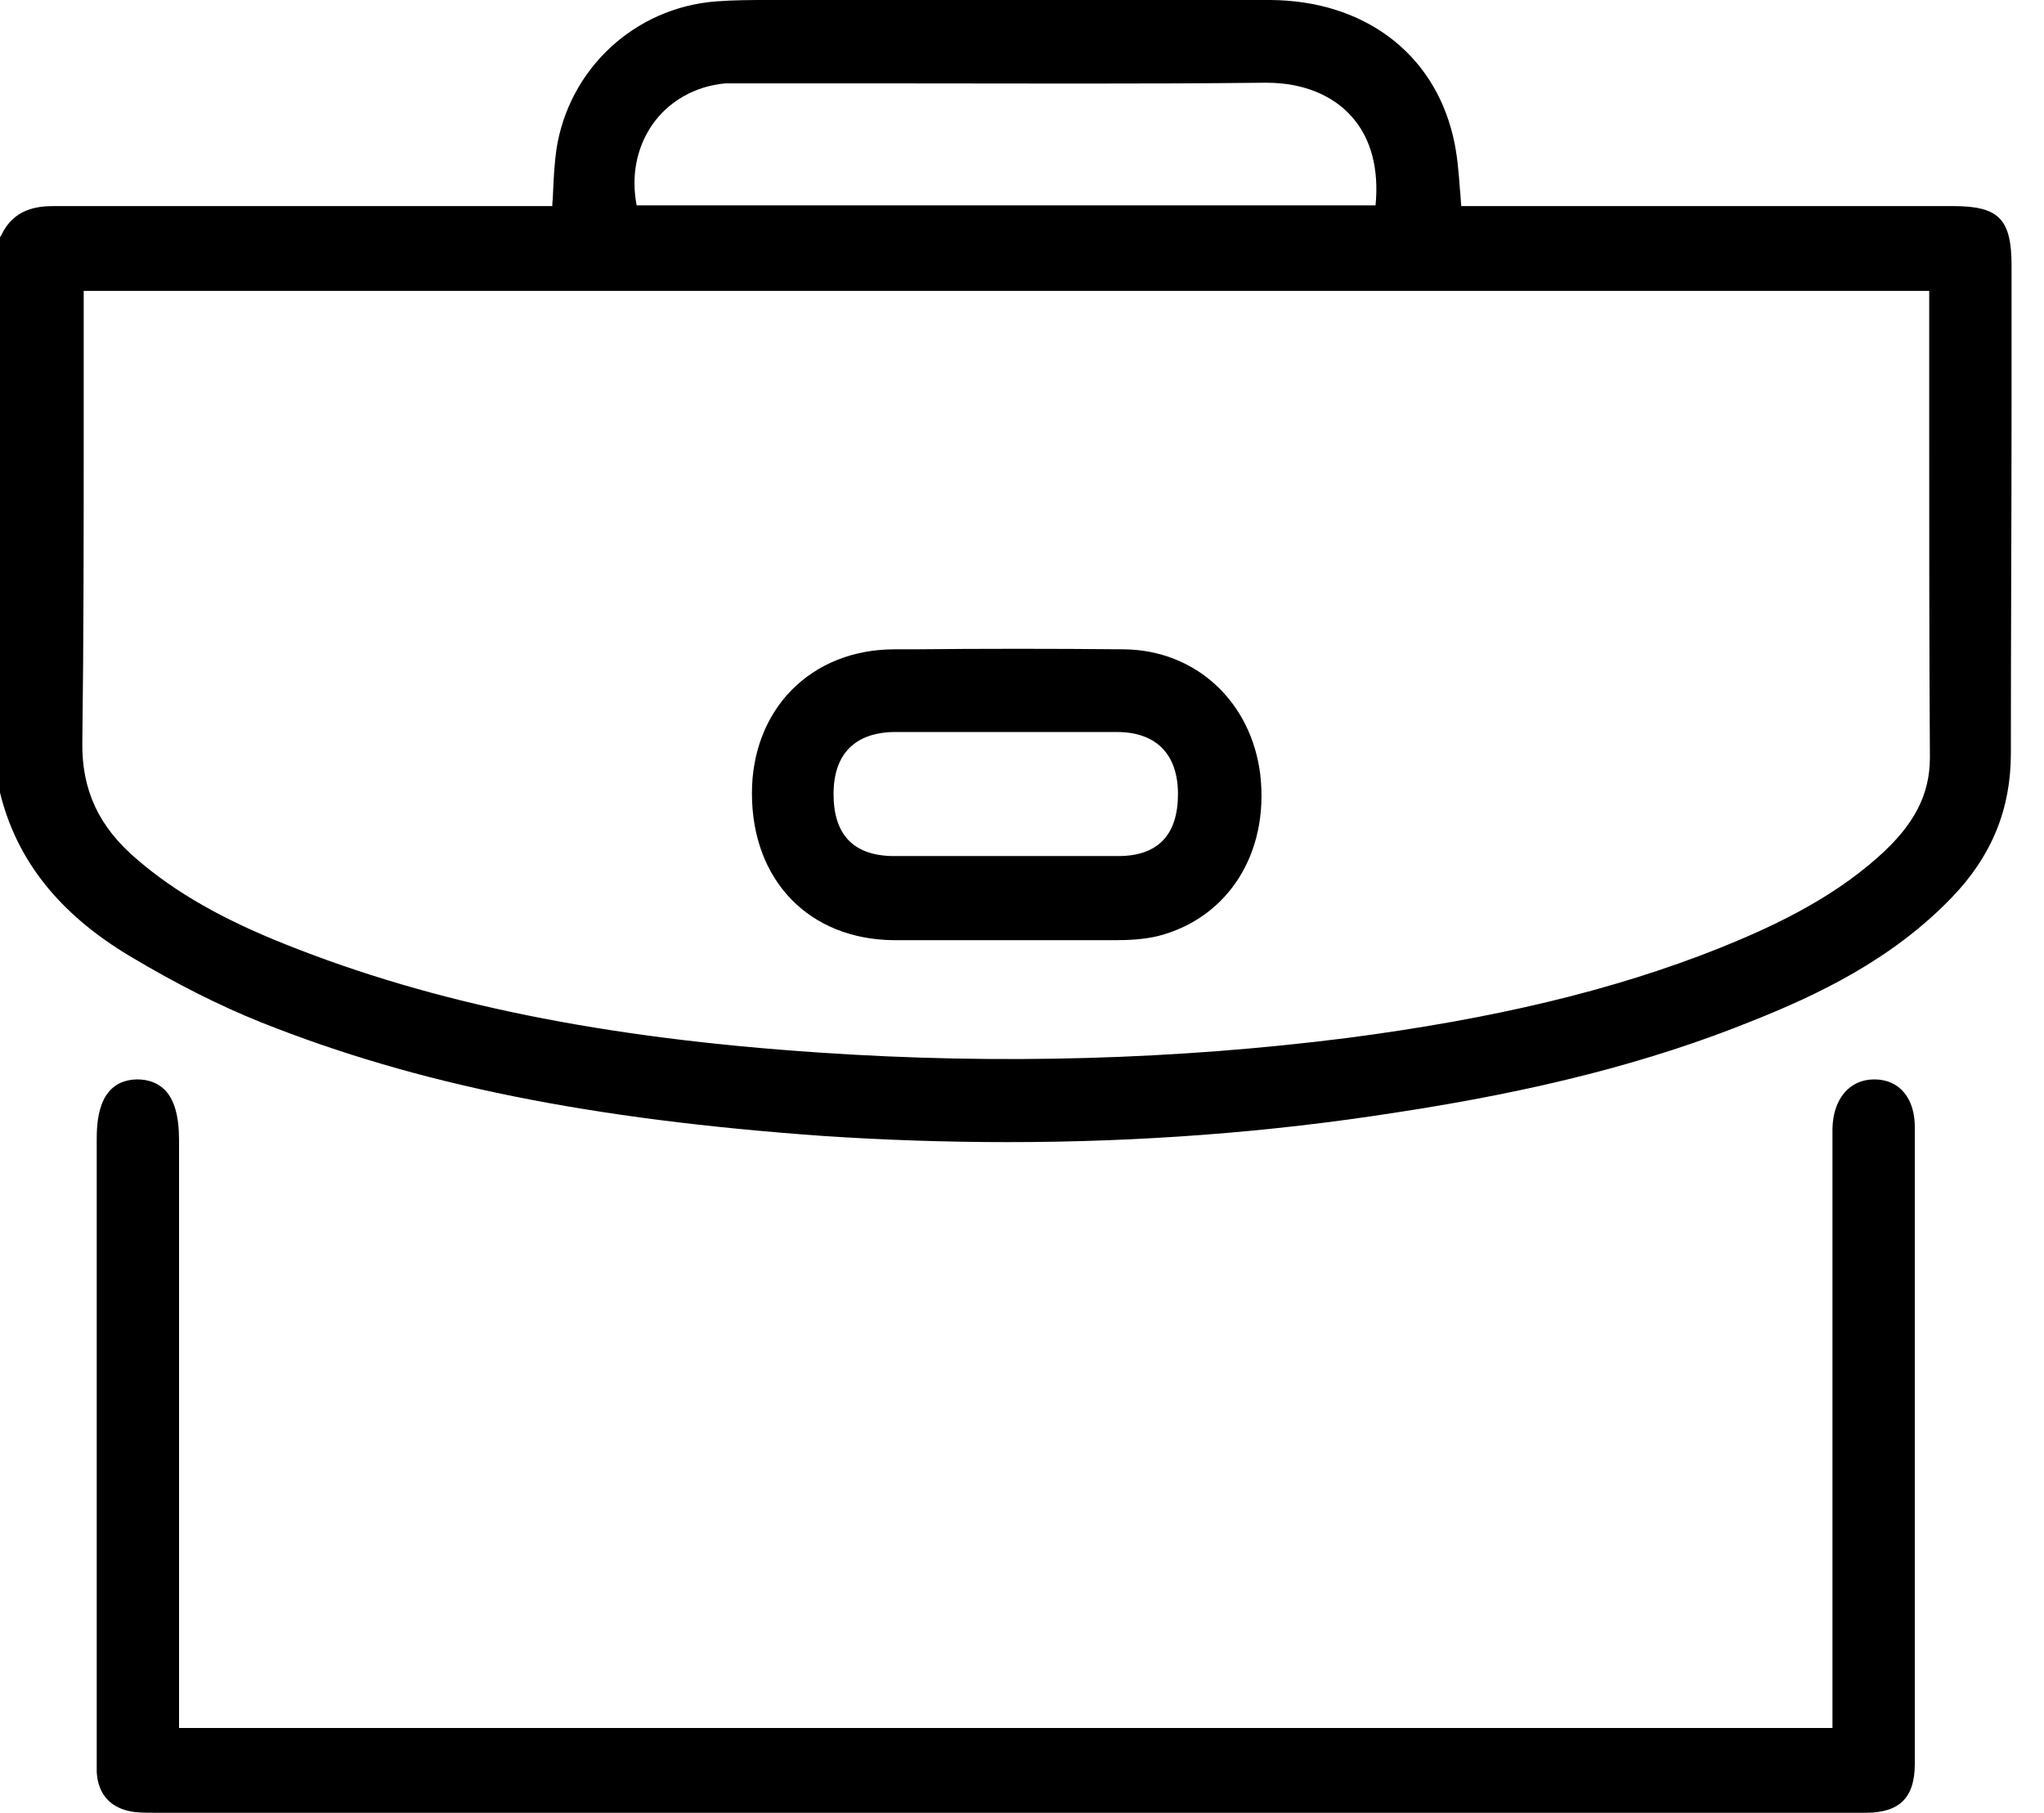
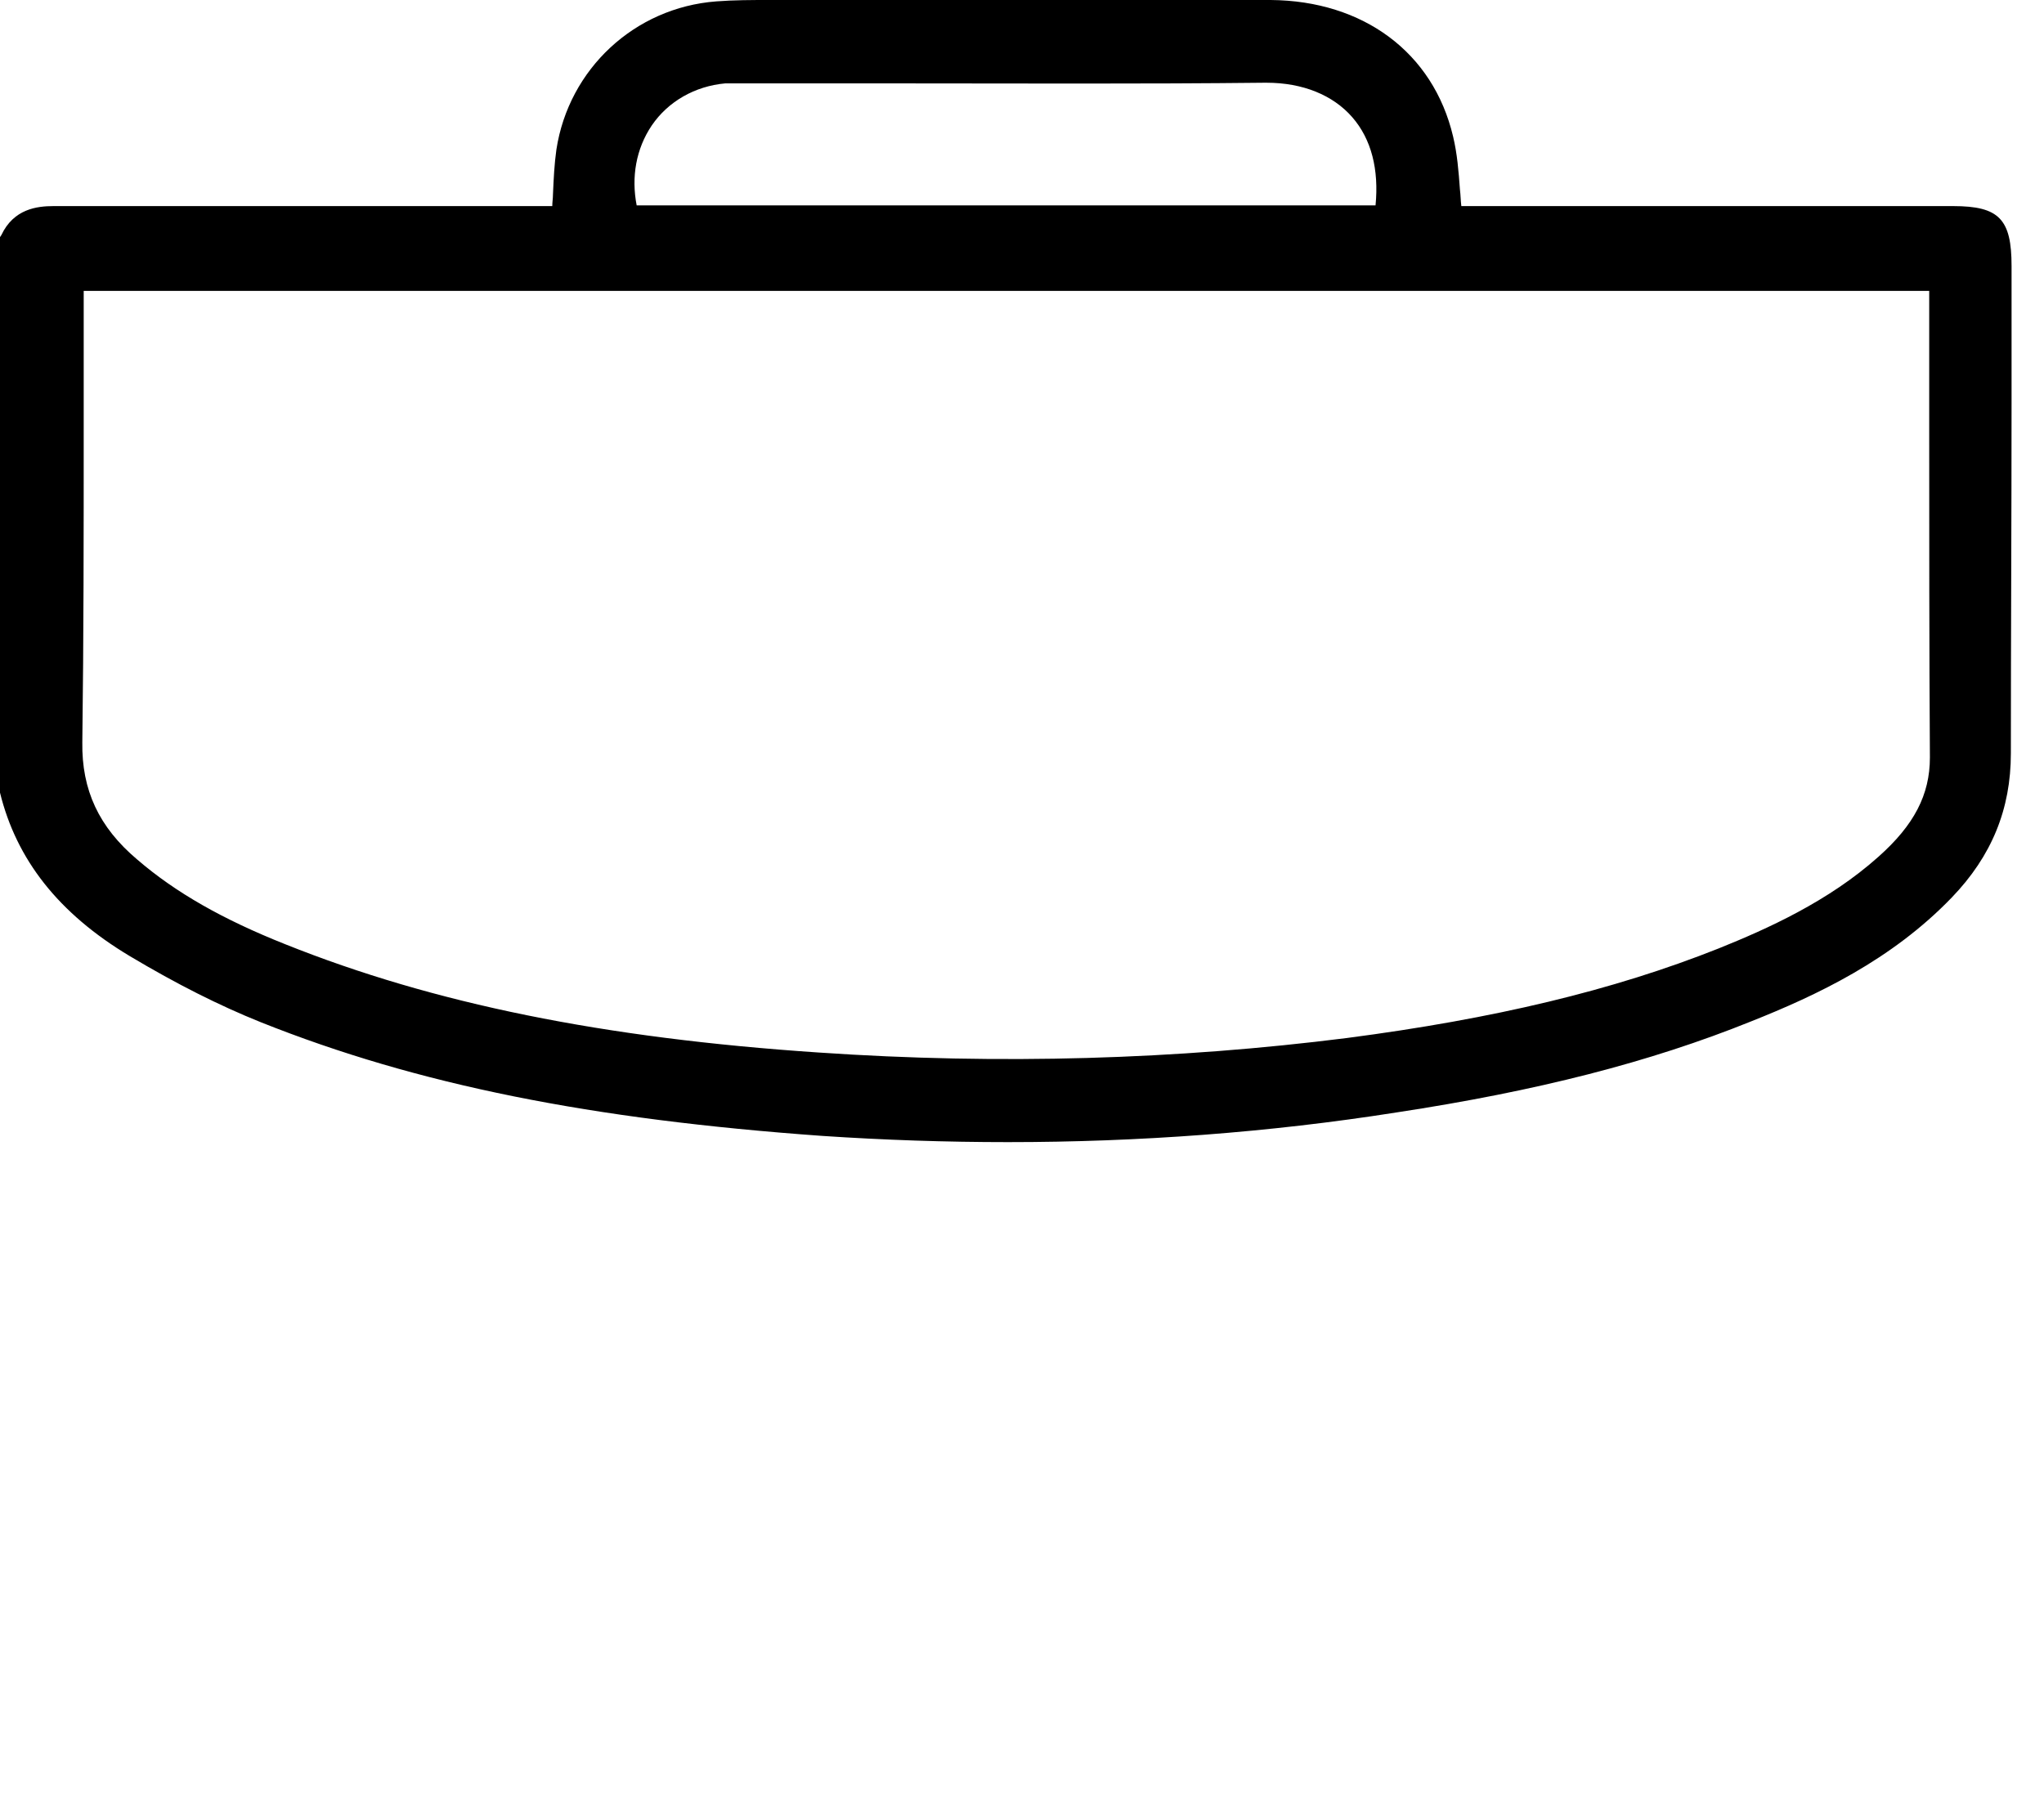
<svg xmlns="http://www.w3.org/2000/svg" width="62" height="55" viewBox="0 0 62 55" fill="none">
  <path d="M61.016 12.234C61.016 10.854 61.016 9.473 61.016 8.072C61.016 6.65 60.641 6.253 59.247 6.253H44.326C44.305 6.086 44.305 5.918 44.284 5.751C44.243 5.186 44.201 4.663 44.076 4.141C43.473 1.589 41.35 0.021 38.541 0C34.337 0 30.05 0 25.909 0H23.349C22.808 0 22.267 -6.38824e-07 21.726 0.042C19.25 0.23 17.252 2.091 16.877 4.538C16.815 4.977 16.794 5.416 16.773 5.897C16.773 6.023 16.752 6.127 16.752 6.253H12.902C9.219 6.253 5.411 6.253 1.644 6.253C1.644 6.253 1.644 6.253 1.623 6.253C1.124 6.253 0.416 6.337 0.042 7.131L0 7.194V24.049C0.499 26.078 1.769 27.709 3.933 29.006C5.369 29.863 6.659 30.511 7.908 31.013C12.673 32.916 17.938 33.962 24.951 34.464C26.824 34.589 28.697 34.652 30.57 34.652C34.545 34.652 38.499 34.359 42.349 33.753C46.615 33.105 50.049 32.226 53.108 30.992C55.105 30.198 57.374 29.131 59.205 27.228C60.412 25.973 60.995 24.551 60.995 22.857C60.995 19.323 61.016 15.705 61.016 12.234ZM22.683 2.53C24.244 2.53 25.784 2.53 27.324 2.53C30.945 2.53 34.67 2.551 38.353 2.51C38.374 2.51 38.395 2.51 38.416 2.51C39.519 2.51 40.434 2.886 41.017 3.555C41.6 4.224 41.829 5.144 41.724 6.232H19.312C19.145 5.375 19.291 4.517 19.77 3.806C20.269 3.074 21.081 2.614 21.996 2.53C22.225 2.53 22.454 2.53 22.683 2.53ZM24.827 31.933C18.292 31.494 13.152 30.449 8.657 28.65C6.763 27.897 5.327 27.082 4.162 26.078C2.997 25.095 2.476 23.966 2.497 22.523C2.539 19.344 2.539 16.124 2.539 13.008C2.539 11.753 2.539 10.498 2.539 9.243V8.825H58.518V9.181C58.518 10.435 58.518 11.711 58.518 12.966C58.518 16.249 58.518 19.637 58.539 22.983C58.539 24.112 58.061 25.032 56.978 25.994C55.459 27.354 53.586 28.19 52.13 28.776C48.925 30.051 45.325 30.909 40.85 31.494C35.71 32.143 30.341 32.31 24.827 31.933Z" fill="black" />
-   <path d="M56.854 32.749C56.104 32.749 55.605 33.335 55.584 34.234C55.584 34.338 55.584 34.464 55.584 34.568V52.428H5.431V34.589C5.431 33.857 5.286 33.355 4.994 33.063C4.786 32.854 4.495 32.749 4.162 32.749C2.934 32.77 2.934 34.108 2.934 34.61V53.285C2.934 53.453 2.934 53.599 2.934 53.766C2.976 54.477 3.392 54.895 4.1 54.979C4.329 55 4.537 55 4.745 55H54.003C54.356 55 54.71 55 55.064 55C55.563 55 56.084 55 56.583 55C57.623 55 58.081 54.54 58.081 53.515C58.081 47.095 58.081 40.675 58.081 34.255C58.102 33.335 57.624 32.749 56.854 32.749Z" fill="black" />
-   <path d="M34.087 19.7C31.965 19.679 29.8 19.679 27.698 19.7H27.137C24.598 19.7 22.808 21.519 22.808 24.07C22.808 26.705 24.535 28.504 27.116 28.525C27.532 28.525 27.969 28.525 28.385 28.525C28.739 28.525 29.072 28.525 29.405 28.525C29.759 28.525 30.112 28.525 30.466 28.525C30.778 28.525 31.111 28.525 31.424 28.525C32.214 28.525 33.026 28.525 33.837 28.525C34.233 28.525 34.691 28.504 35.128 28.399C37.25 27.855 38.499 25.89 38.228 23.506C37.958 21.289 36.272 19.721 34.087 19.7ZM35.731 24.091C35.731 25.325 35.128 25.973 33.921 25.973C33.13 25.973 32.339 25.973 31.548 25.973C30.841 25.973 30.154 25.973 29.447 25.973C28.656 25.973 27.865 25.973 27.074 25.973C25.888 25.953 25.284 25.325 25.284 24.091C25.284 22.878 25.93 22.23 27.116 22.209C28.26 22.209 29.384 22.209 30.529 22.209C31.652 22.209 32.776 22.209 33.879 22.209C35.065 22.209 35.731 22.878 35.731 24.091Z" fill="black" />
</svg>